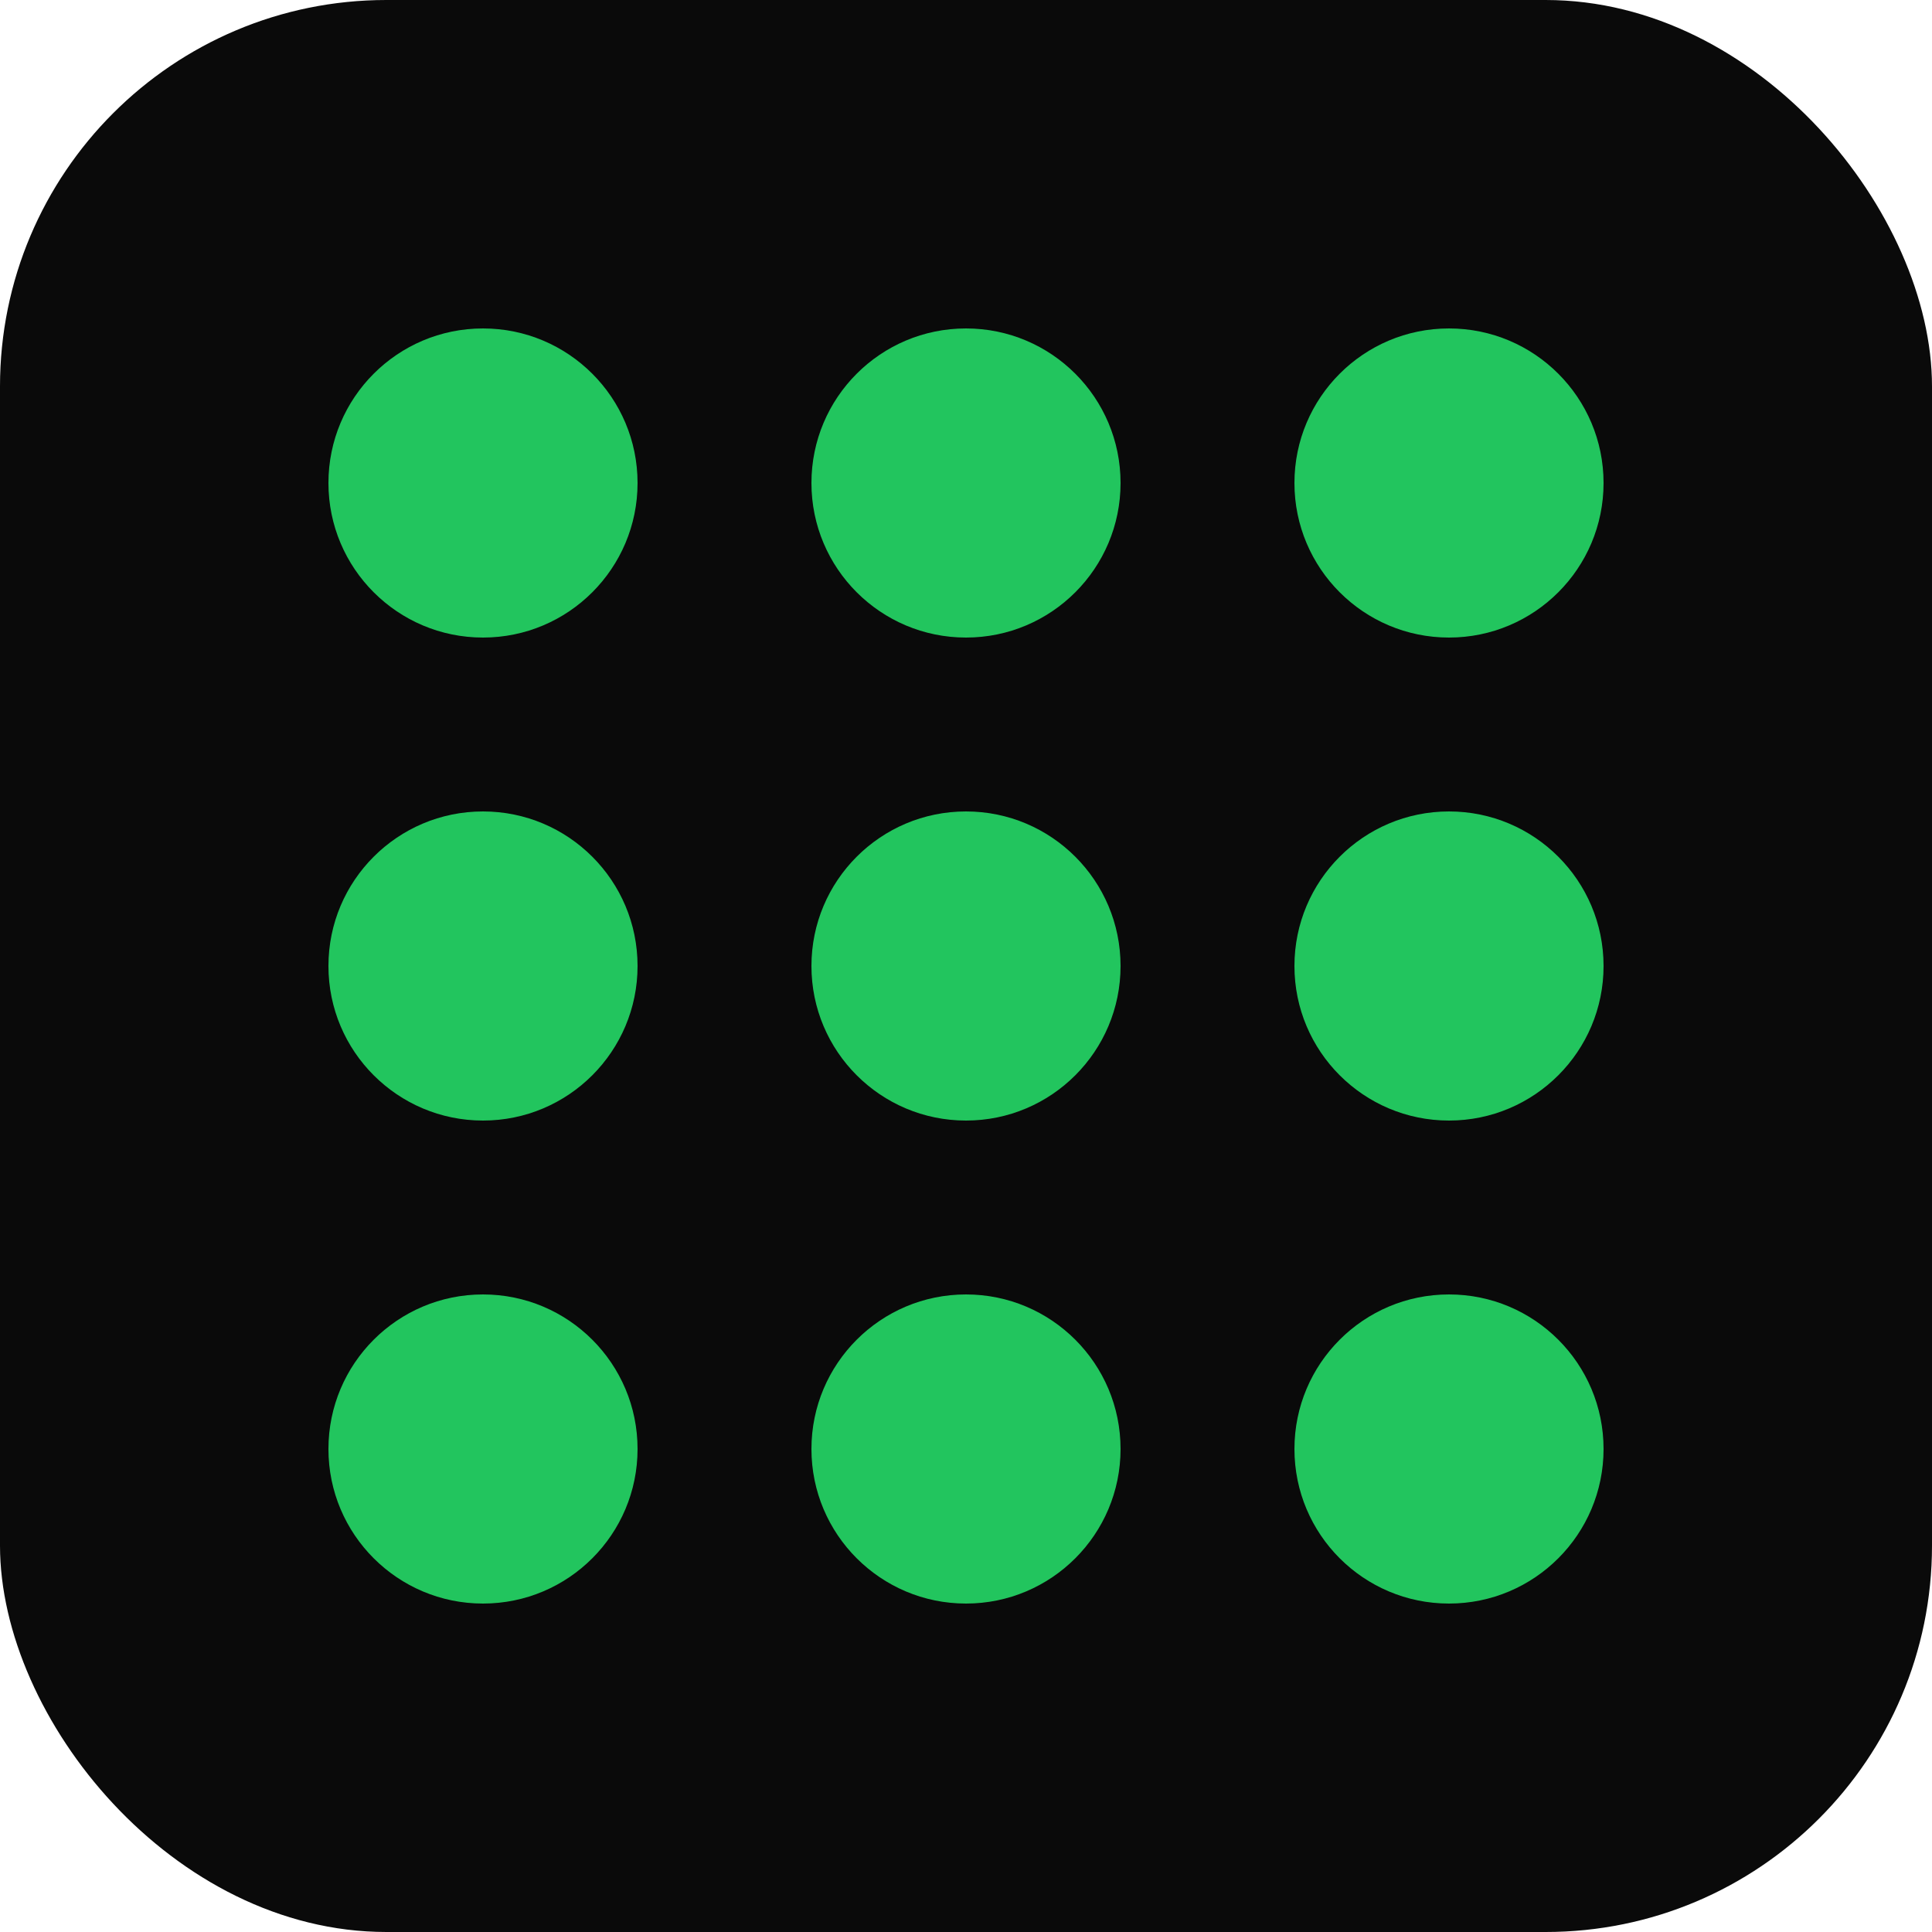
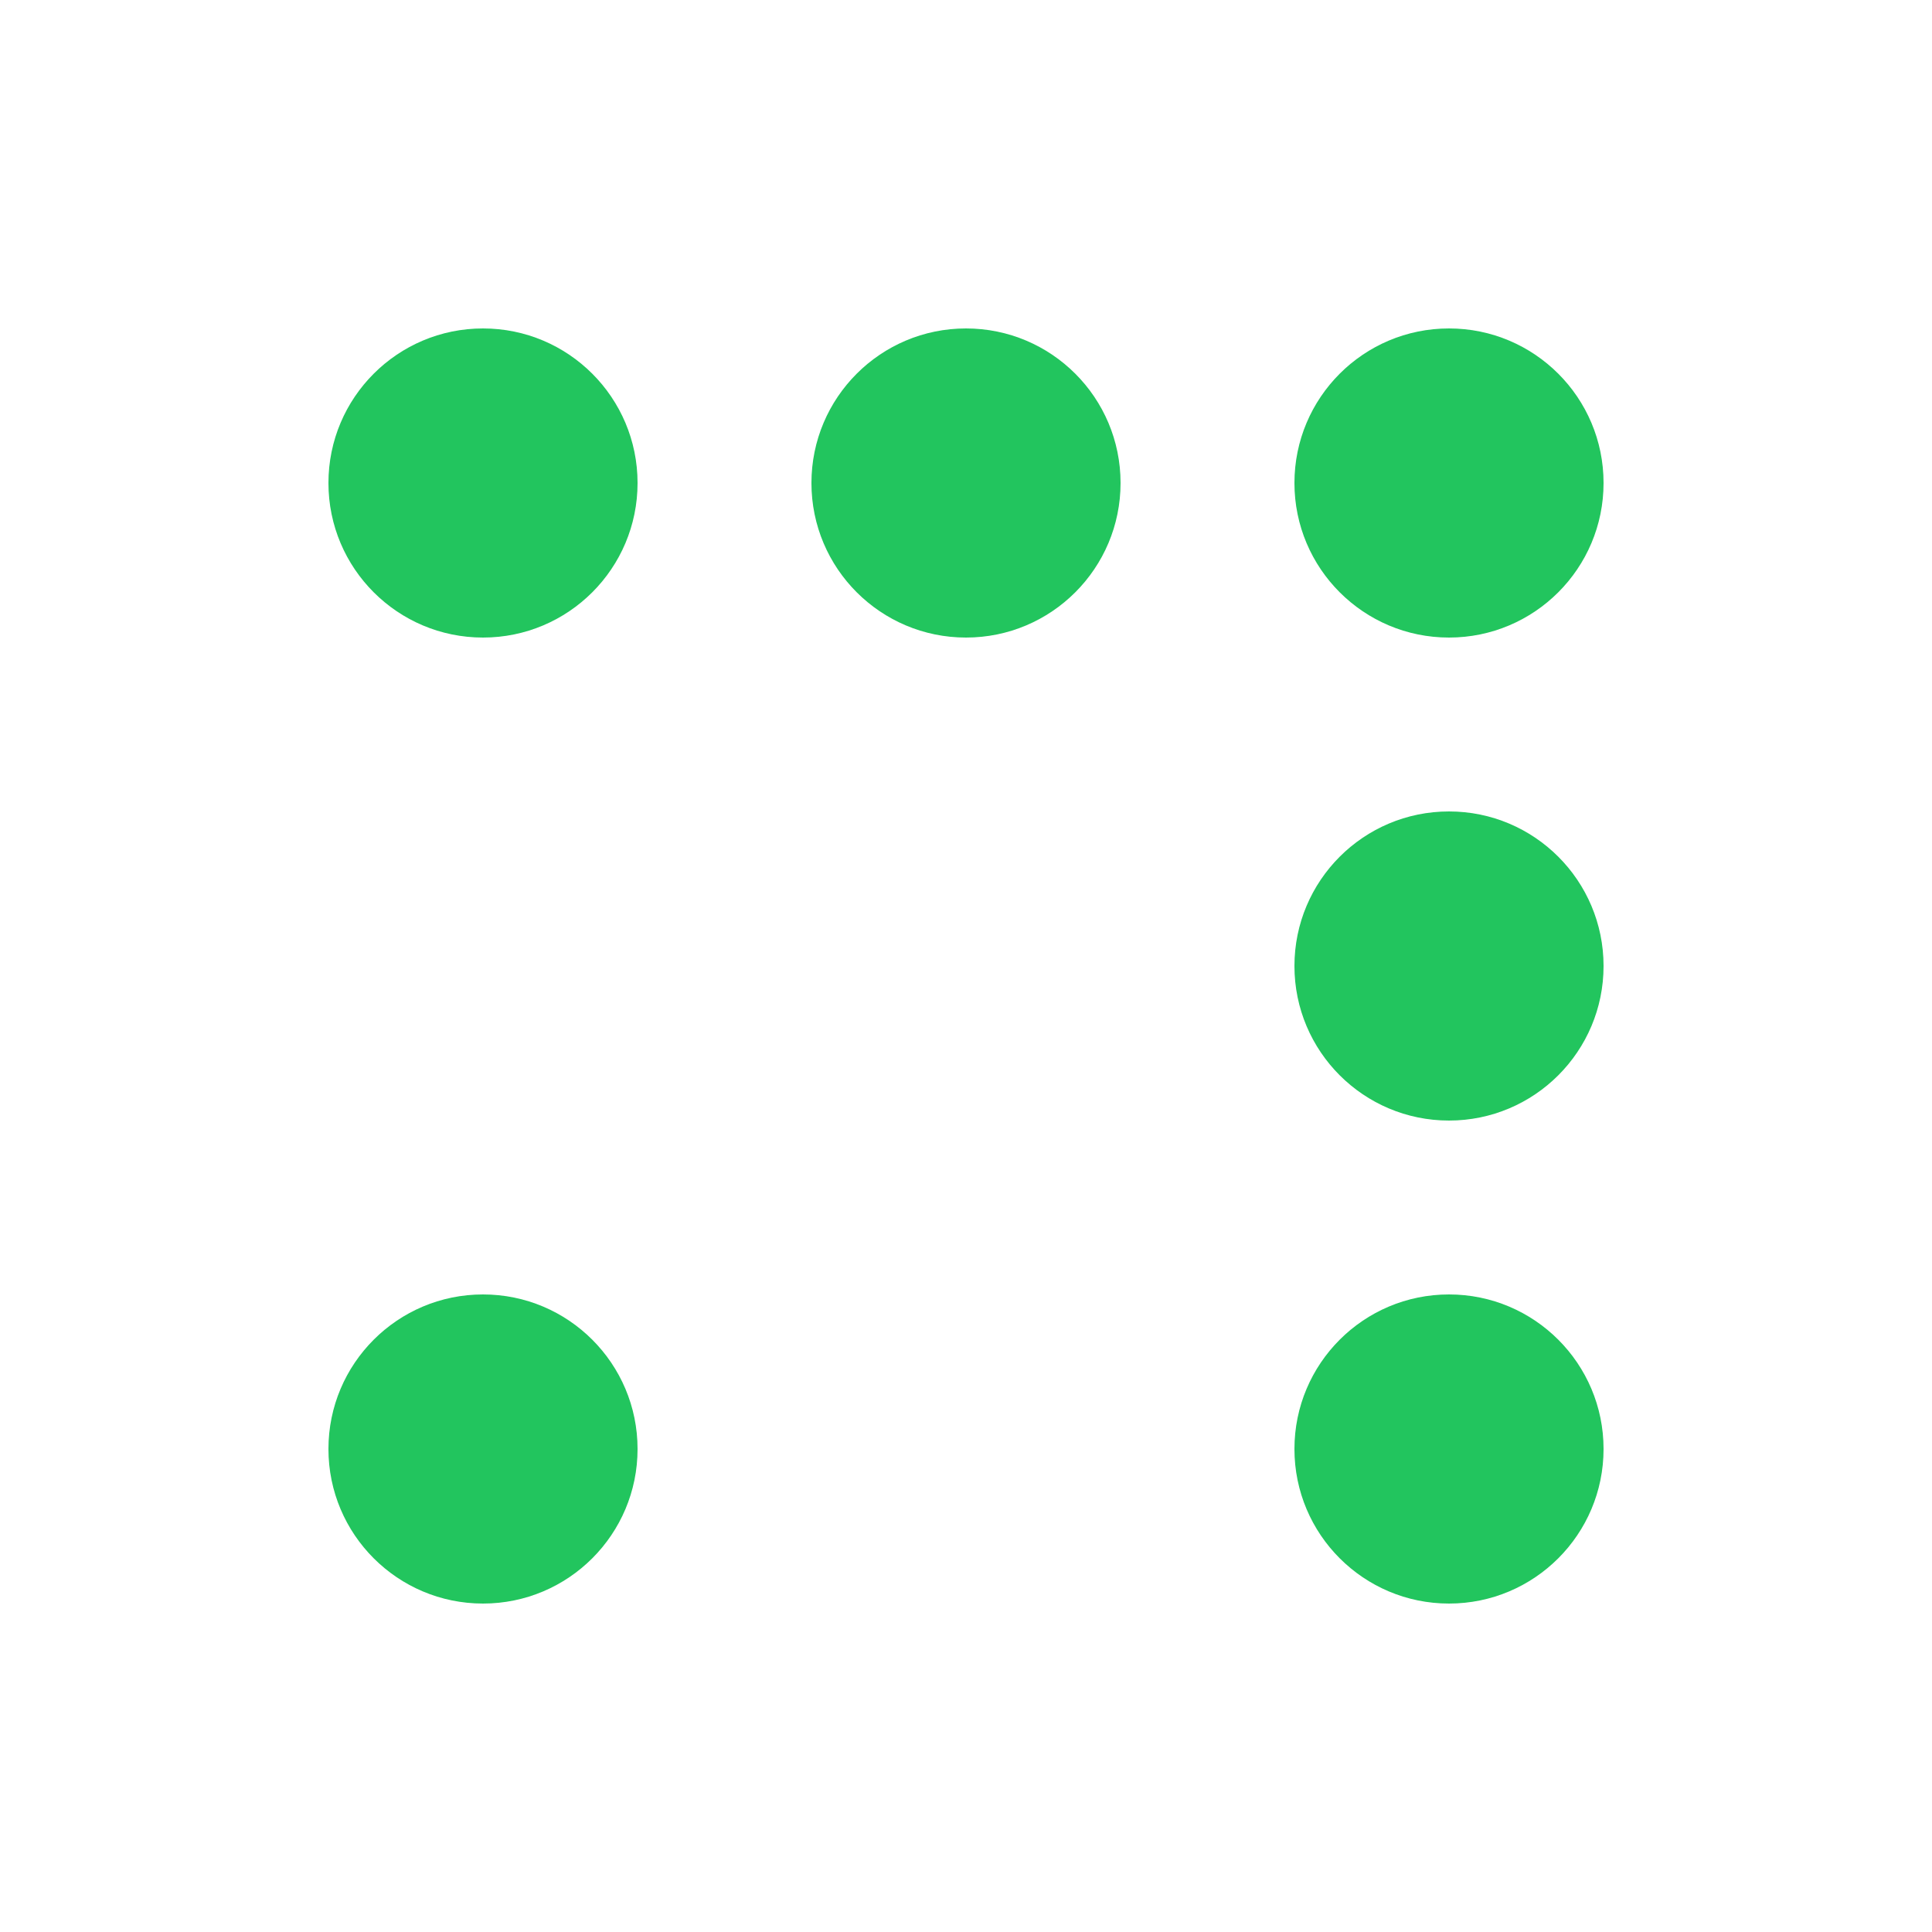
<svg xmlns="http://www.w3.org/2000/svg" viewBox="0 0 100 100">
-   <rect width="100" height="100" rx="20" fill="#0a0a0a" />
  <g fill="#22c55e">
    <circle cx="25" cy="25" r="8" />
    <circle cx="50" cy="25" r="8" />
    <circle cx="75" cy="25" r="8" />
-     <circle cx="25" cy="50" r="8" />
-     <circle cx="50" cy="50" r="8" />
    <circle cx="75" cy="50" r="8" />
    <circle cx="25" cy="75" r="8" />
-     <circle cx="50" cy="75" r="8" />
    <circle cx="75" cy="75" r="8" />
  </g>
</svg>